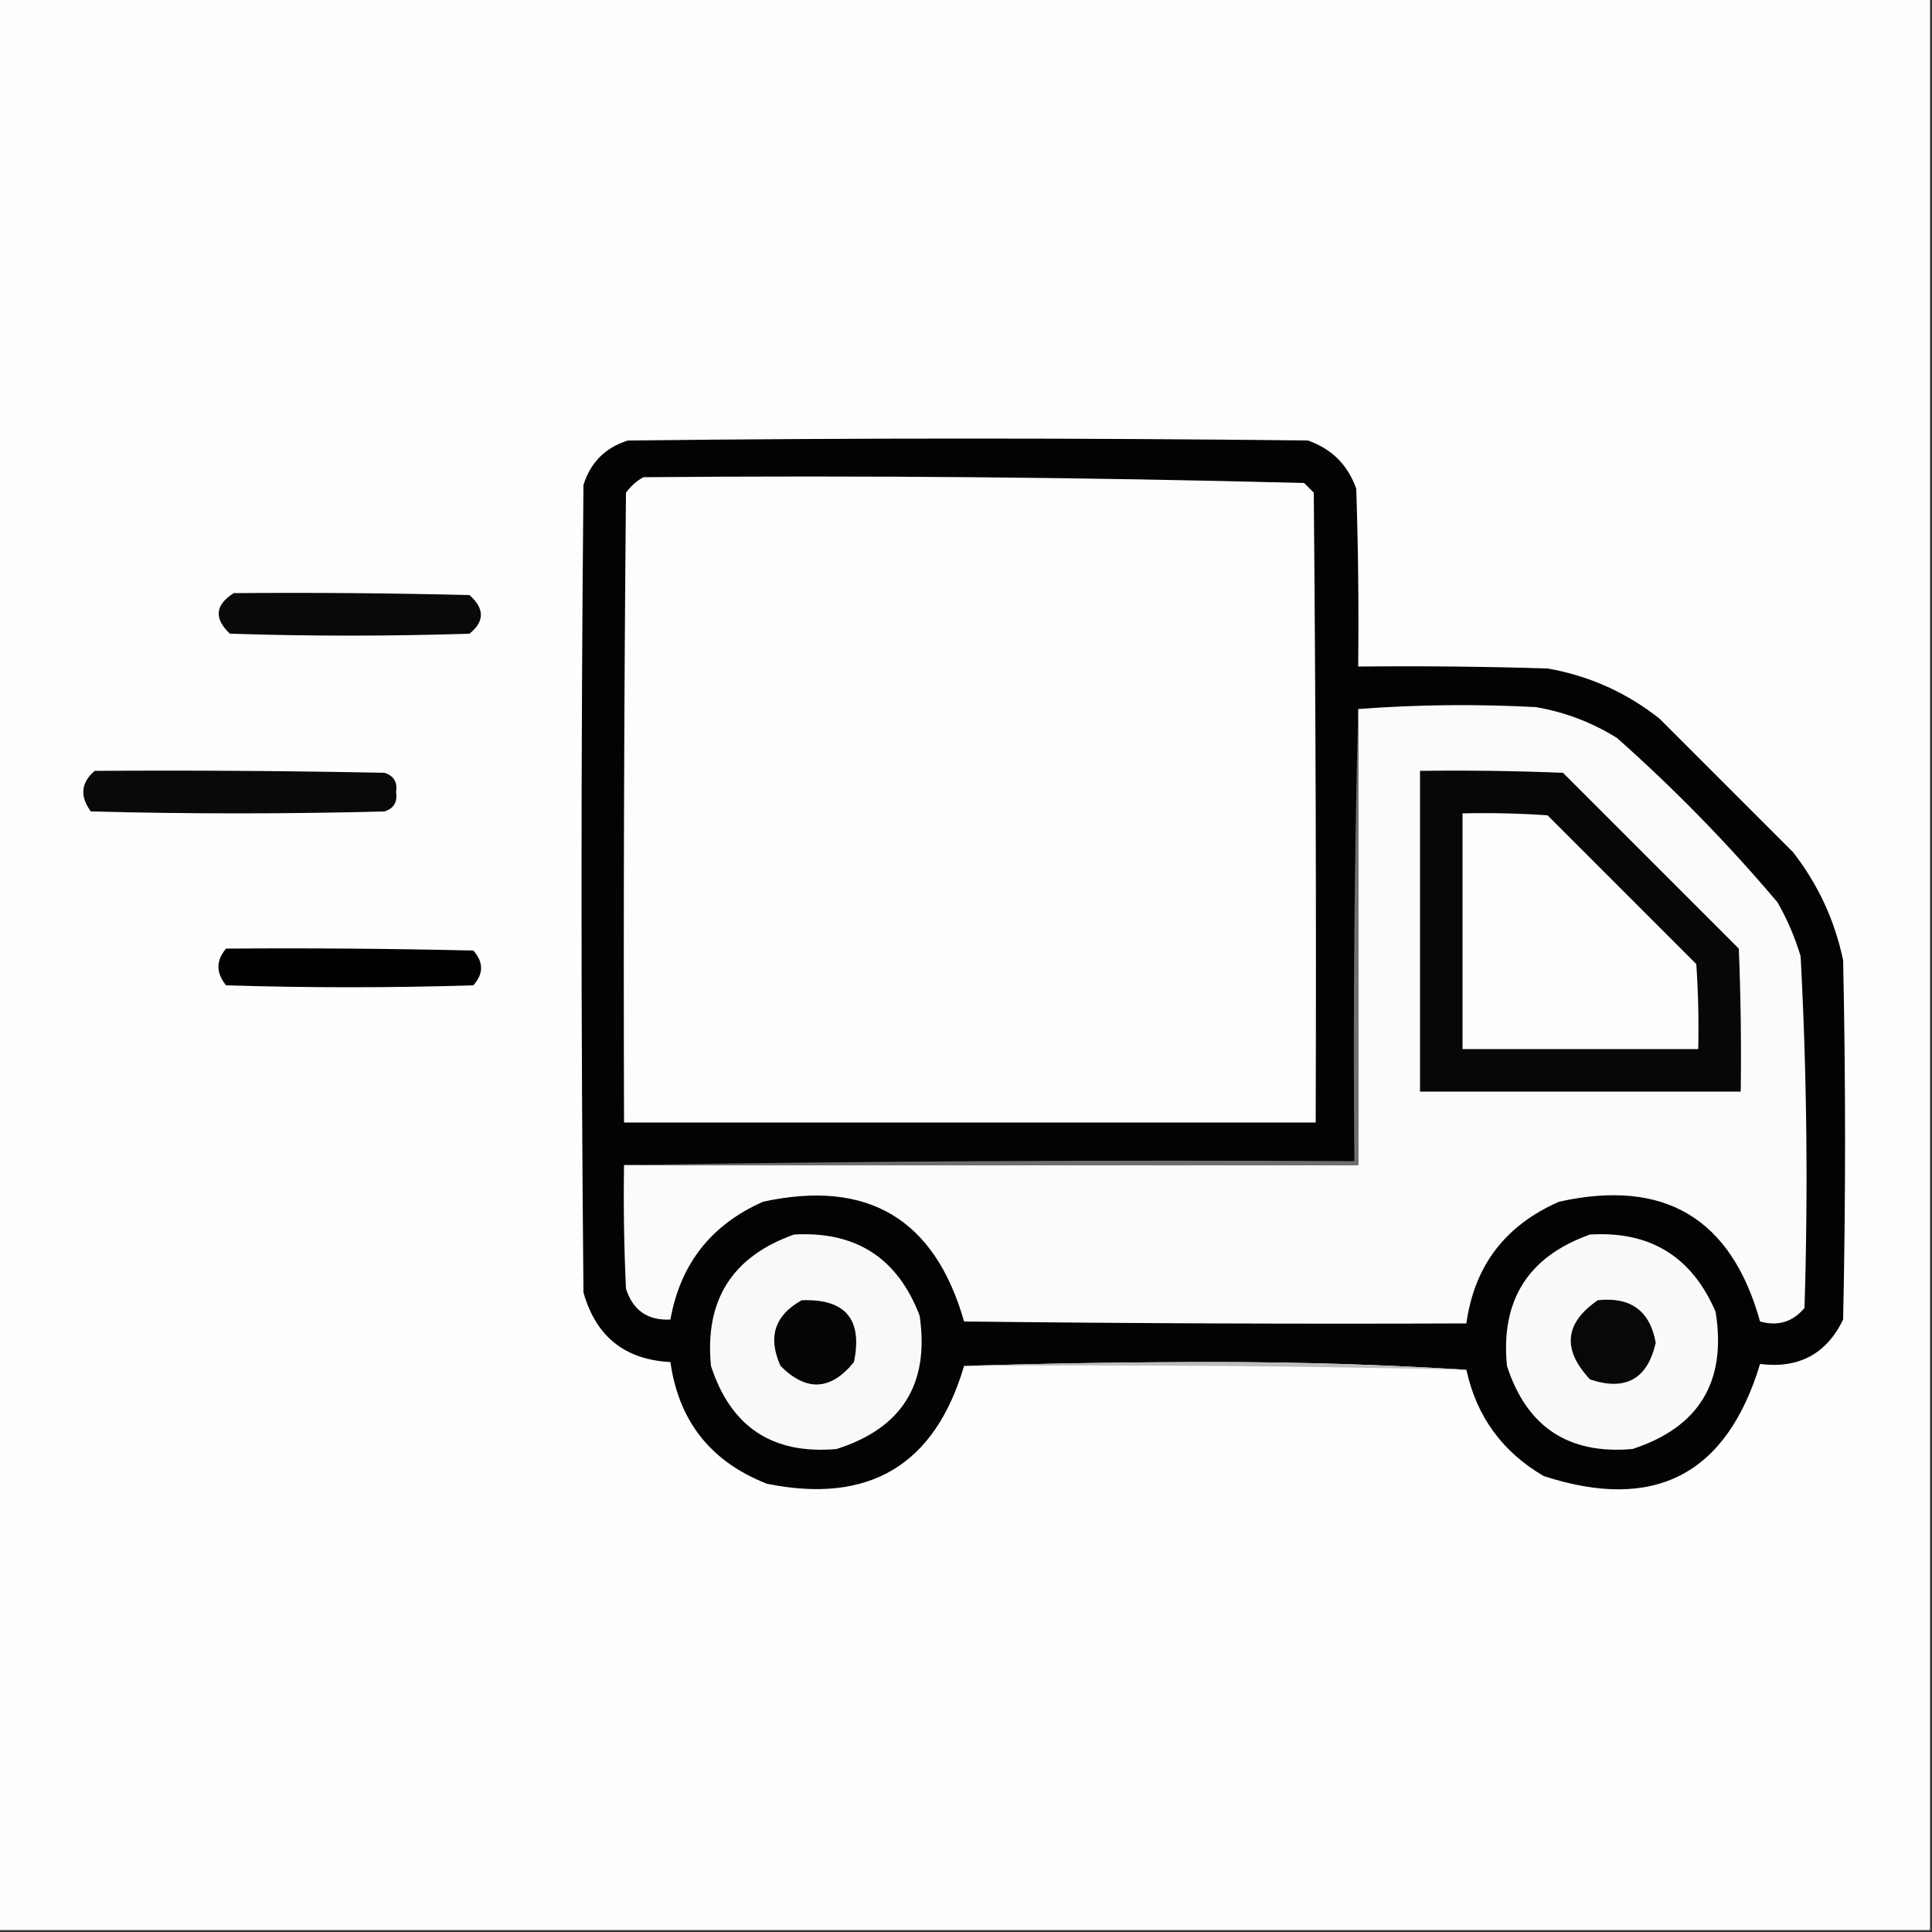
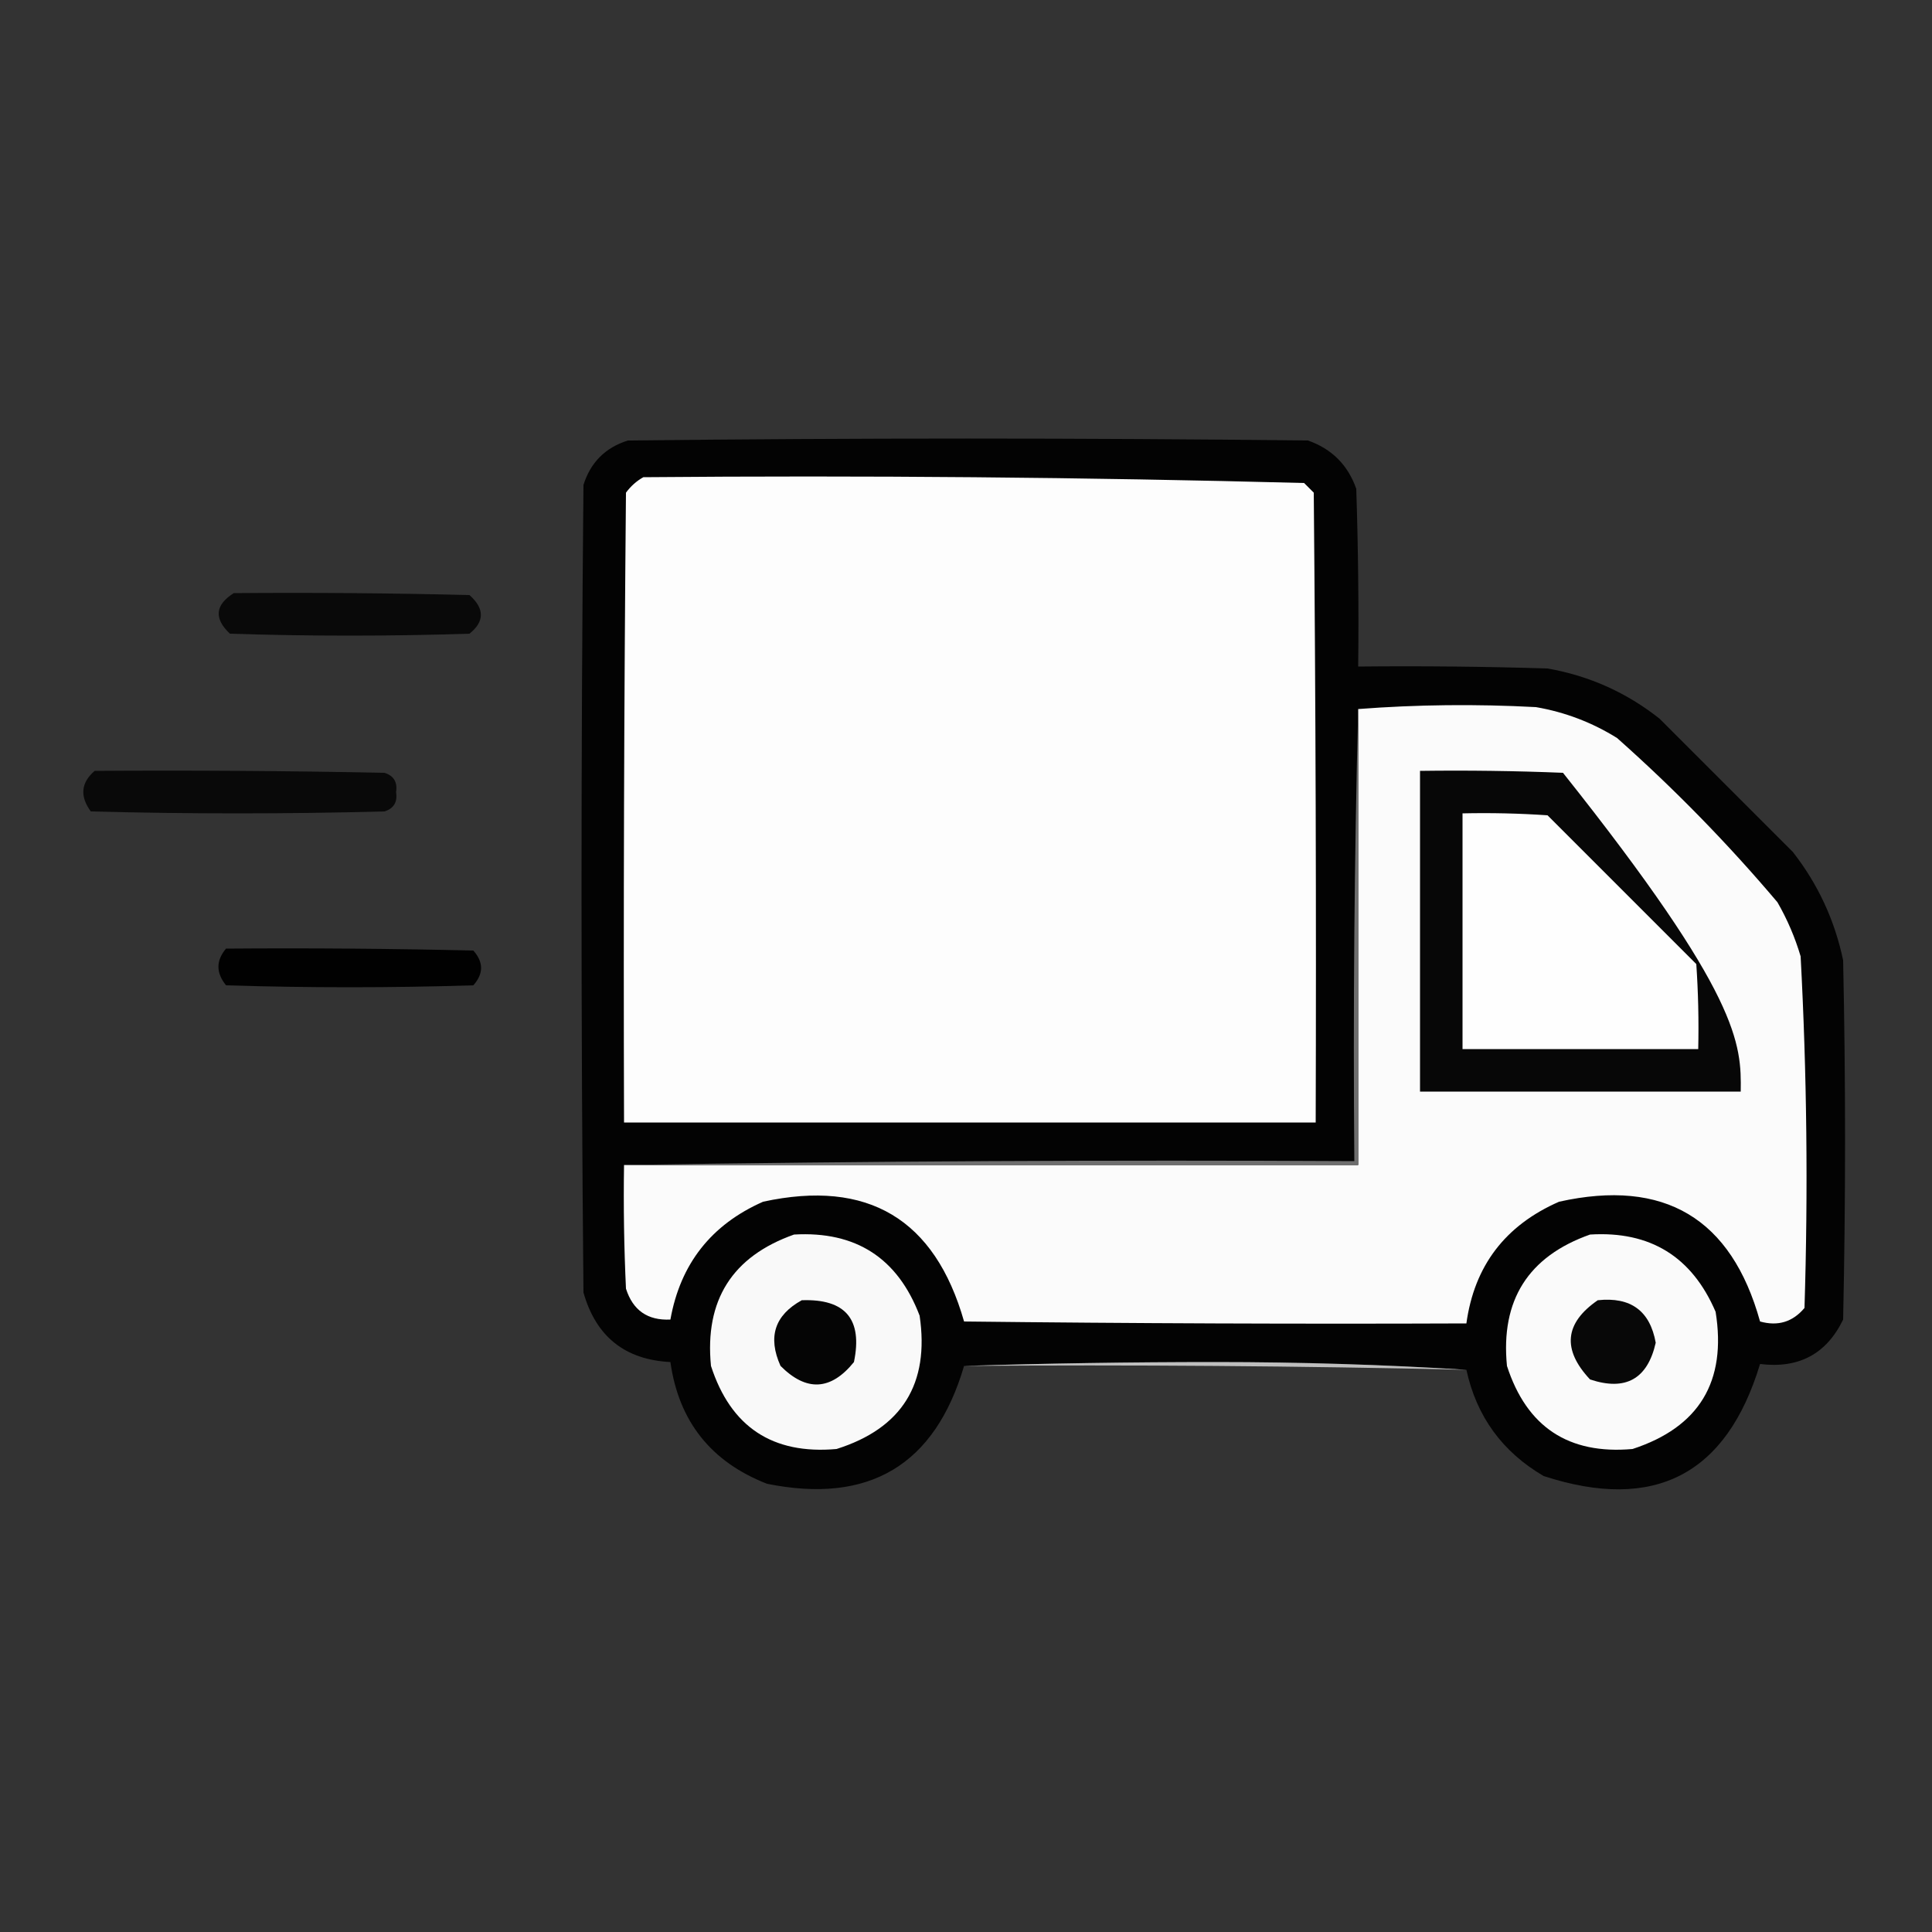
<svg xmlns="http://www.w3.org/2000/svg" width="500px" height="500px" style="shape-rendering:geometricPrecision; text-rendering:geometricPrecision; image-rendering:optimizeQuality; fill-rule:evenodd; clip-rule:evenodd">
  <rect width="100%" height="100%" fill="#333333" stroke="none" />
  <g>
-     <path style="opacity:1" fill="#fefefe" d="M -0.5,-0.5 C 166.167,-0.5 332.833,-0.5 499.5,-0.5C 499.5,166.167 499.5,332.833 499.5,499.5C 332.833,499.5 166.167,499.5 -0.5,499.5C -0.5,332.833 -0.5,166.167 -0.5,-0.5 Z" />
-   </g>
+     </g>
  <g>
    <path style="opacity:1" fill="#030303" d="M 379.5,354.5 C 358.177,353.167 336.51,352.5 314.5,352.5C 292.664,352.5 270.997,352.833 249.5,353.5C 241.954,379.176 224.954,389.343 198.5,384C 183.999,378.338 175.665,367.838 173.5,352.5C 161.725,351.895 154.225,345.895 151,334.5C 150.333,264.833 150.333,195.167 151,125.5C 152.833,119.667 156.667,115.833 162.5,114C 221.167,113.333 279.833,113.333 338.5,114C 344.667,116.167 348.833,120.333 351,126.5C 351.5,141.83 351.667,157.163 351.5,172.5C 367.837,172.333 384.17,172.5 400.5,173C 411.299,174.901 420.965,179.234 429.5,186C 441,197.5 452.5,209 464,220.5C 470.485,228.805 474.818,238.139 477,248.5C 477.667,279.5 477.667,310.5 477,341.5C 472.69,350.409 465.523,354.242 455.5,353C 446.834,381.668 428.167,391.335 399.5,382C 388.789,375.733 382.122,366.566 379.5,354.5 Z" />
  </g>
  <g>
    <path style="opacity:1" fill="#fdfdfd" d="M 166.5,123.5 C 223.584,123.008 280.584,123.508 337.5,125C 338.333,125.833 339.167,126.667 340,127.5C 340.5,181.832 340.667,236.166 340.5,290.5C 280.833,290.5 221.167,290.5 161.5,290.5C 161.333,236.166 161.5,181.832 162,127.5C 163.25,125.807 164.75,124.473 166.5,123.5 Z" />
  </g>
  <g>
    <path style="opacity:1" fill="#090909" d="M 60.5,153.5 C 80.836,153.333 101.169,153.5 121.5,154C 125.436,157.508 125.436,160.841 121.5,164C 100.833,164.667 80.167,164.667 59.5,164C 55.324,160.053 55.657,156.553 60.5,153.5 Z" />
  </g>
  <g>
    <path style="opacity:1" fill="#fbfbfb" d="M 161.5,301.5 C 224.833,301.5 288.167,301.5 351.5,301.5C 351.5,262.167 351.5,222.833 351.5,183.5C 366.661,182.339 381.994,182.172 397.5,183C 405.02,184.297 412.02,186.964 418.5,191C 433.367,204.199 447.2,218.366 460,233.5C 462.551,237.935 464.551,242.601 466,247.5C 467.619,277.799 467.953,308.132 467,338.5C 463.95,342.13 460.117,343.297 455.5,342C 448.079,315.282 430.745,304.949 403.5,311C 389.55,317.099 381.55,327.599 379.5,342.5C 336.165,342.667 292.832,342.5 249.5,342C 241.935,315.456 224.601,305.123 197.5,311C 184.078,316.919 176.078,327.086 173.5,341.5C 167.613,341.779 163.78,339.112 162,333.5C 161.5,322.839 161.333,312.172 161.5,301.5 Z" />
  </g>
  <g>
    <path style="opacity:1" fill="#090909" d="M 24.5,199.5 C 49.502,199.333 74.502,199.5 99.5,200C 101.91,200.758 102.91,202.425 102.5,205C 102.91,207.575 101.91,209.242 99.5,210C 74.167,210.667 48.833,210.667 23.5,210C 20.615,206.056 20.948,202.556 24.5,199.5 Z" />
  </g>
  <g>
-     <path style="opacity:1" fill="#070707" d="M 367.5,199.5 C 379.838,199.333 392.171,199.5 404.5,200C 419.667,215.167 434.833,230.333 450,245.5C 450.5,257.829 450.667,270.162 450.5,282.5C 422.833,282.5 395.167,282.5 367.5,282.5C 367.5,254.833 367.5,227.167 367.5,199.5 Z" />
+     <path style="opacity:1" fill="#070707" d="M 367.5,199.5 C 379.838,199.333 392.171,199.5 404.5,200C 450.5,257.829 450.667,270.162 450.5,282.5C 422.833,282.5 395.167,282.5 367.5,282.5C 367.5,254.833 367.5,227.167 367.5,199.5 Z" />
  </g>
  <g>
    <path style="opacity:1" fill="#fefefe" d="M 378.5,210.5 C 385.841,210.334 393.174,210.5 400.5,211C 413.333,223.833 426.167,236.667 439,249.5C 439.5,256.826 439.666,264.159 439.5,271.5C 419.167,271.5 398.833,271.5 378.5,271.5C 378.5,251.167 378.5,230.833 378.5,210.5 Z" />
  </g>
  <g>
    <path style="opacity:1" fill="#010101" d="M 58.5,245.5 C 79.836,245.333 101.169,245.5 122.5,246C 125.167,249 125.167,252 122.5,255C 101.167,255.667 79.833,255.667 58.5,255C 55.875,251.763 55.875,248.596 58.5,245.5 Z" />
  </g>
  <g>
    <path style="opacity:1" fill="#6e6e6e" d="M 351.5,183.5 C 351.5,222.833 351.5,262.167 351.5,301.5C 288.167,301.5 224.833,301.5 161.5,301.5C 224.331,300.501 287.331,300.168 350.5,300.5C 350.168,261.33 350.501,222.33 351.5,183.5 Z" />
  </g>
  <g>
    <path style="opacity:1" fill="#f9f9f9" d="M 205.5,319.5 C 221.492,318.576 232.325,325.576 238,340.5C 240.599,358.144 233.432,369.644 216.5,375C 199.949,376.475 189.116,369.308 184,353.5C 182.329,336.497 189.496,325.164 205.5,319.5 Z" />
  </g>
  <g>
    <path style="opacity:1" fill="#fafafa" d="M 411.5,319.5 C 427.035,318.537 437.868,325.203 444,339.5C 446.902,357.542 439.735,369.375 422.5,375C 405.949,376.475 395.116,369.308 390,353.5C 388.329,336.497 395.496,325.164 411.5,319.5 Z" />
  </g>
  <g>
    <path style="opacity:1" fill="#050505" d="M 207.5,336.5 C 218.797,336.094 223.297,341.427 221,352.5C 215.029,359.885 208.695,360.218 202,353.5C 198.646,346.031 200.48,340.364 207.5,336.5 Z" />
  </g>
  <g>
    <path style="opacity:1" fill="#080808" d="M 413.5,336.5 C 422.021,335.577 427.021,339.244 428.5,347.5C 426.372,356.899 420.706,360.065 411.5,357C 404.24,349.259 404.907,342.426 413.5,336.5 Z" />
  </g>
  <g>
    <path style="opacity:1" fill="#bebebe" d="M 249.5,353.5 C 270.997,352.833 292.664,352.5 314.5,352.5C 336.51,352.5 358.177,353.167 379.5,354.5C 336.239,353.506 292.906,353.172 249.5,353.5 Z" />
  </g>
</svg>